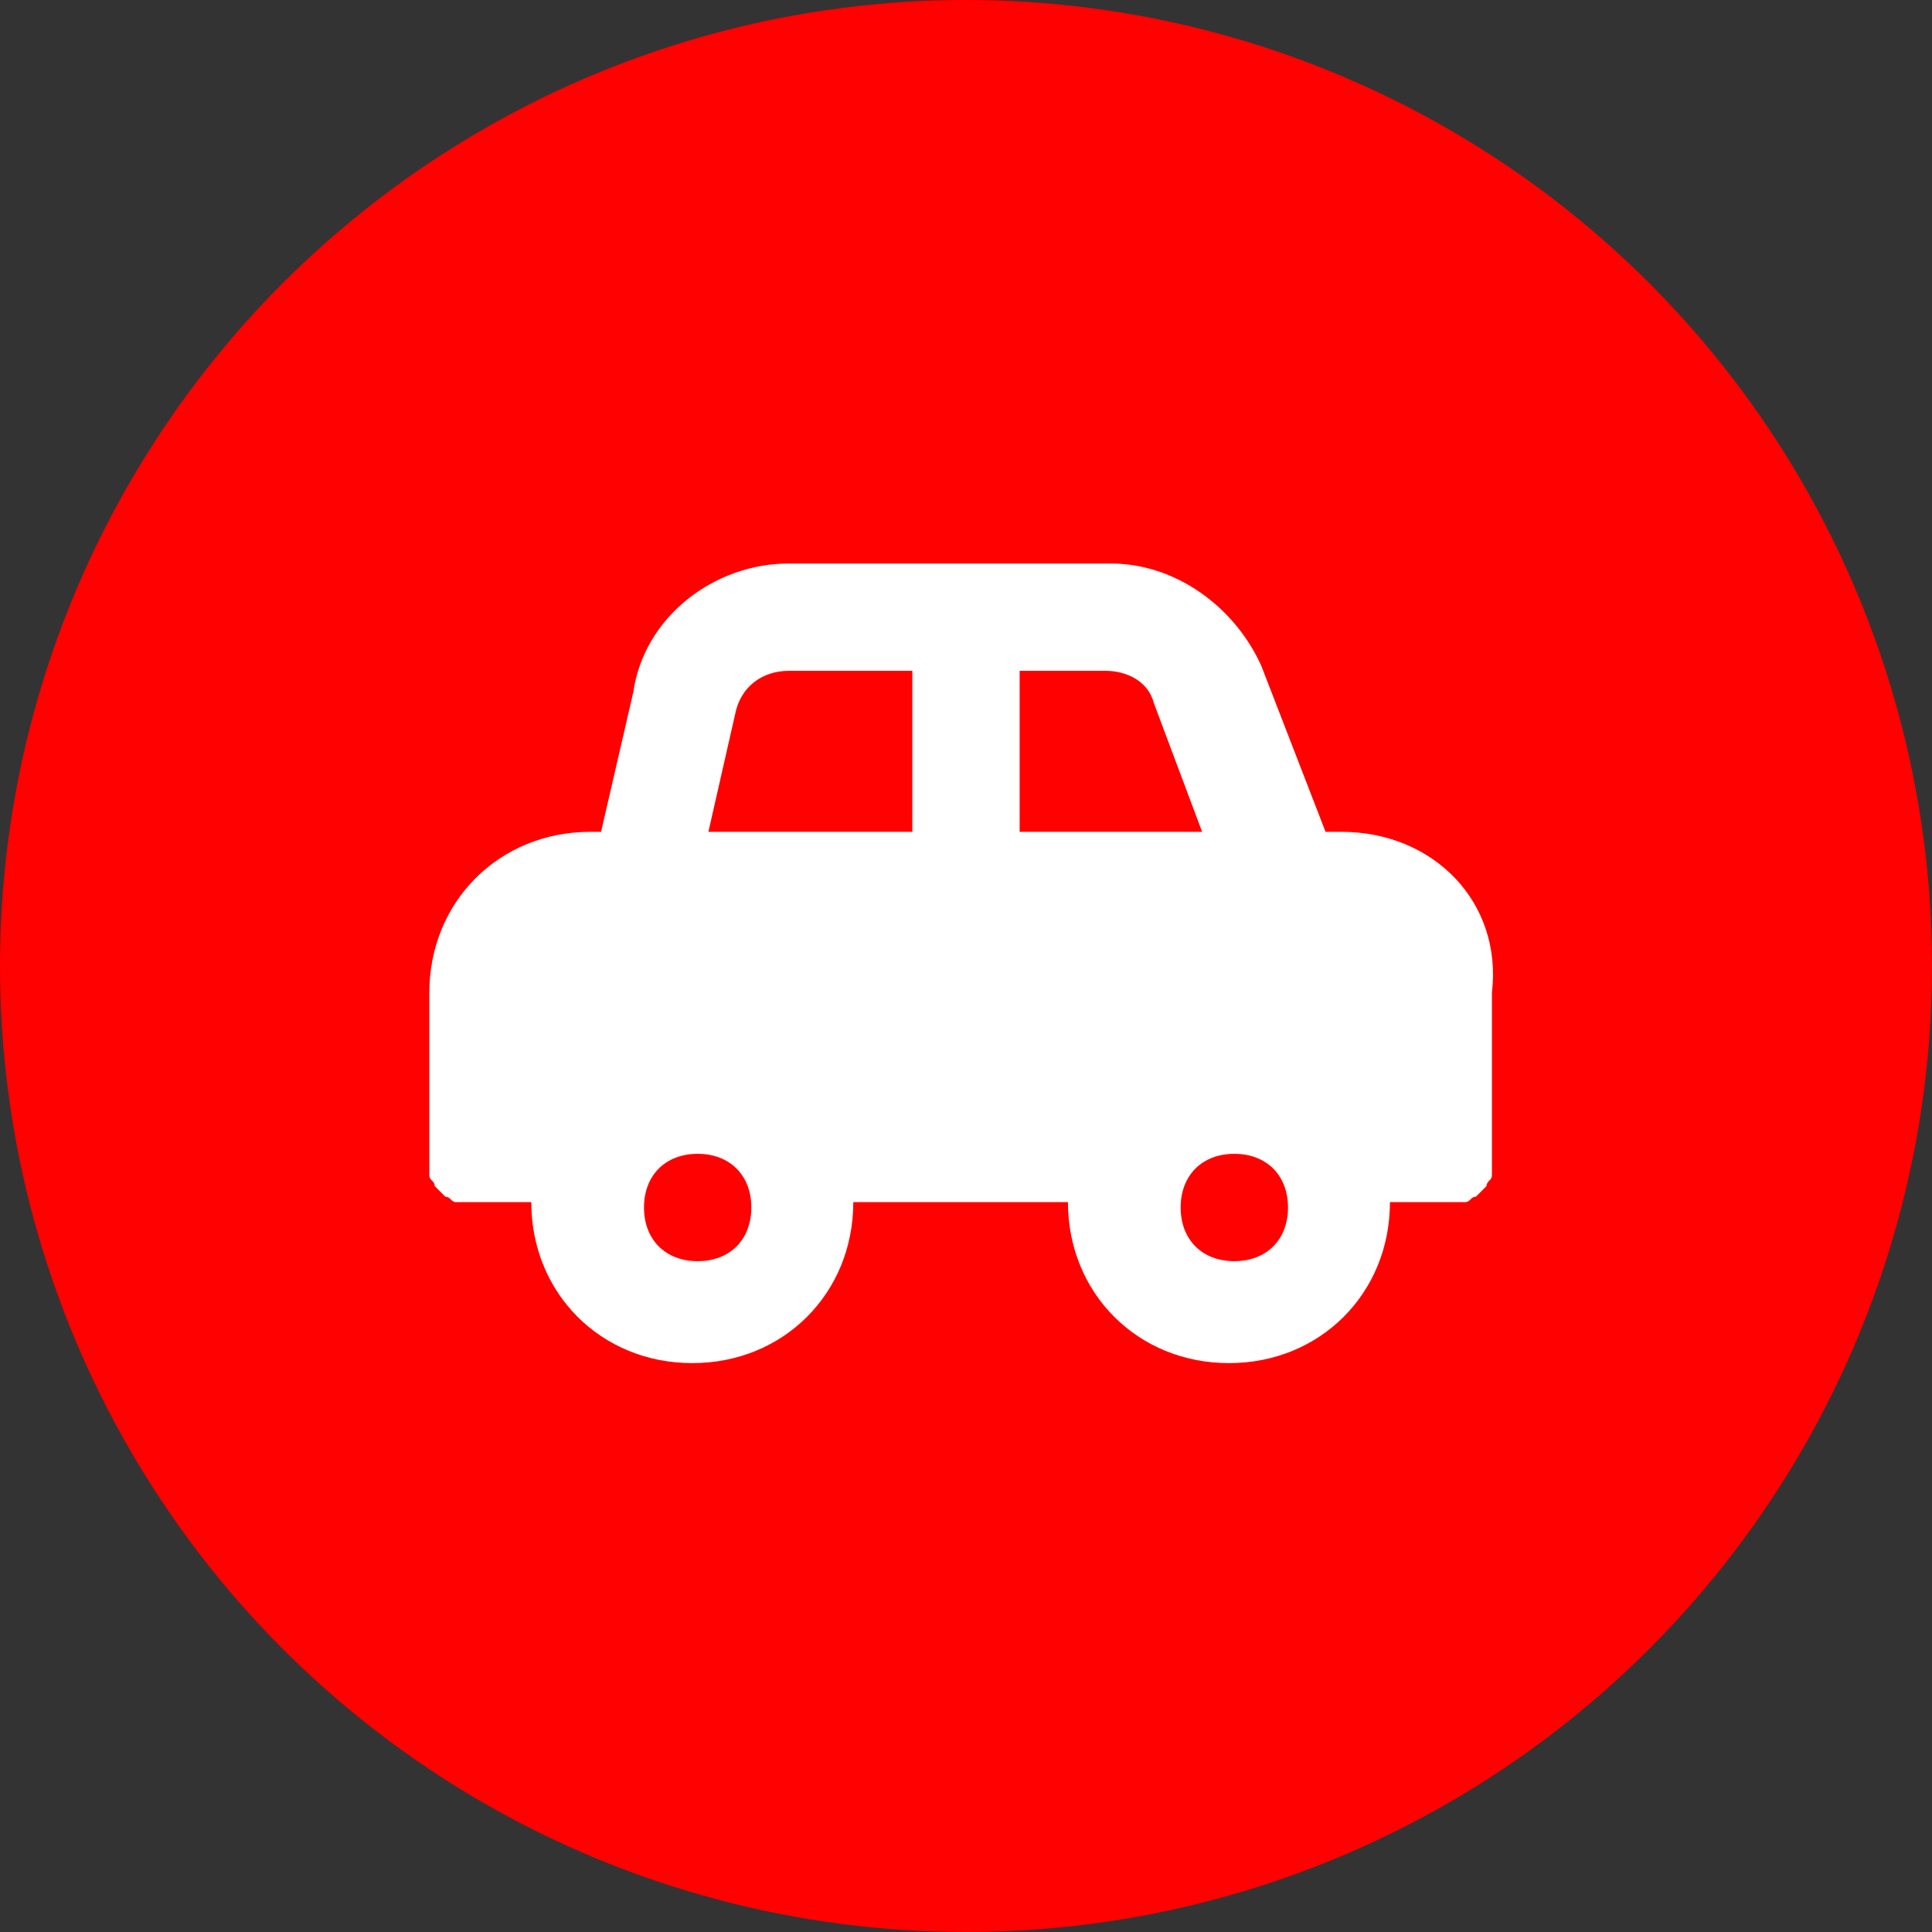
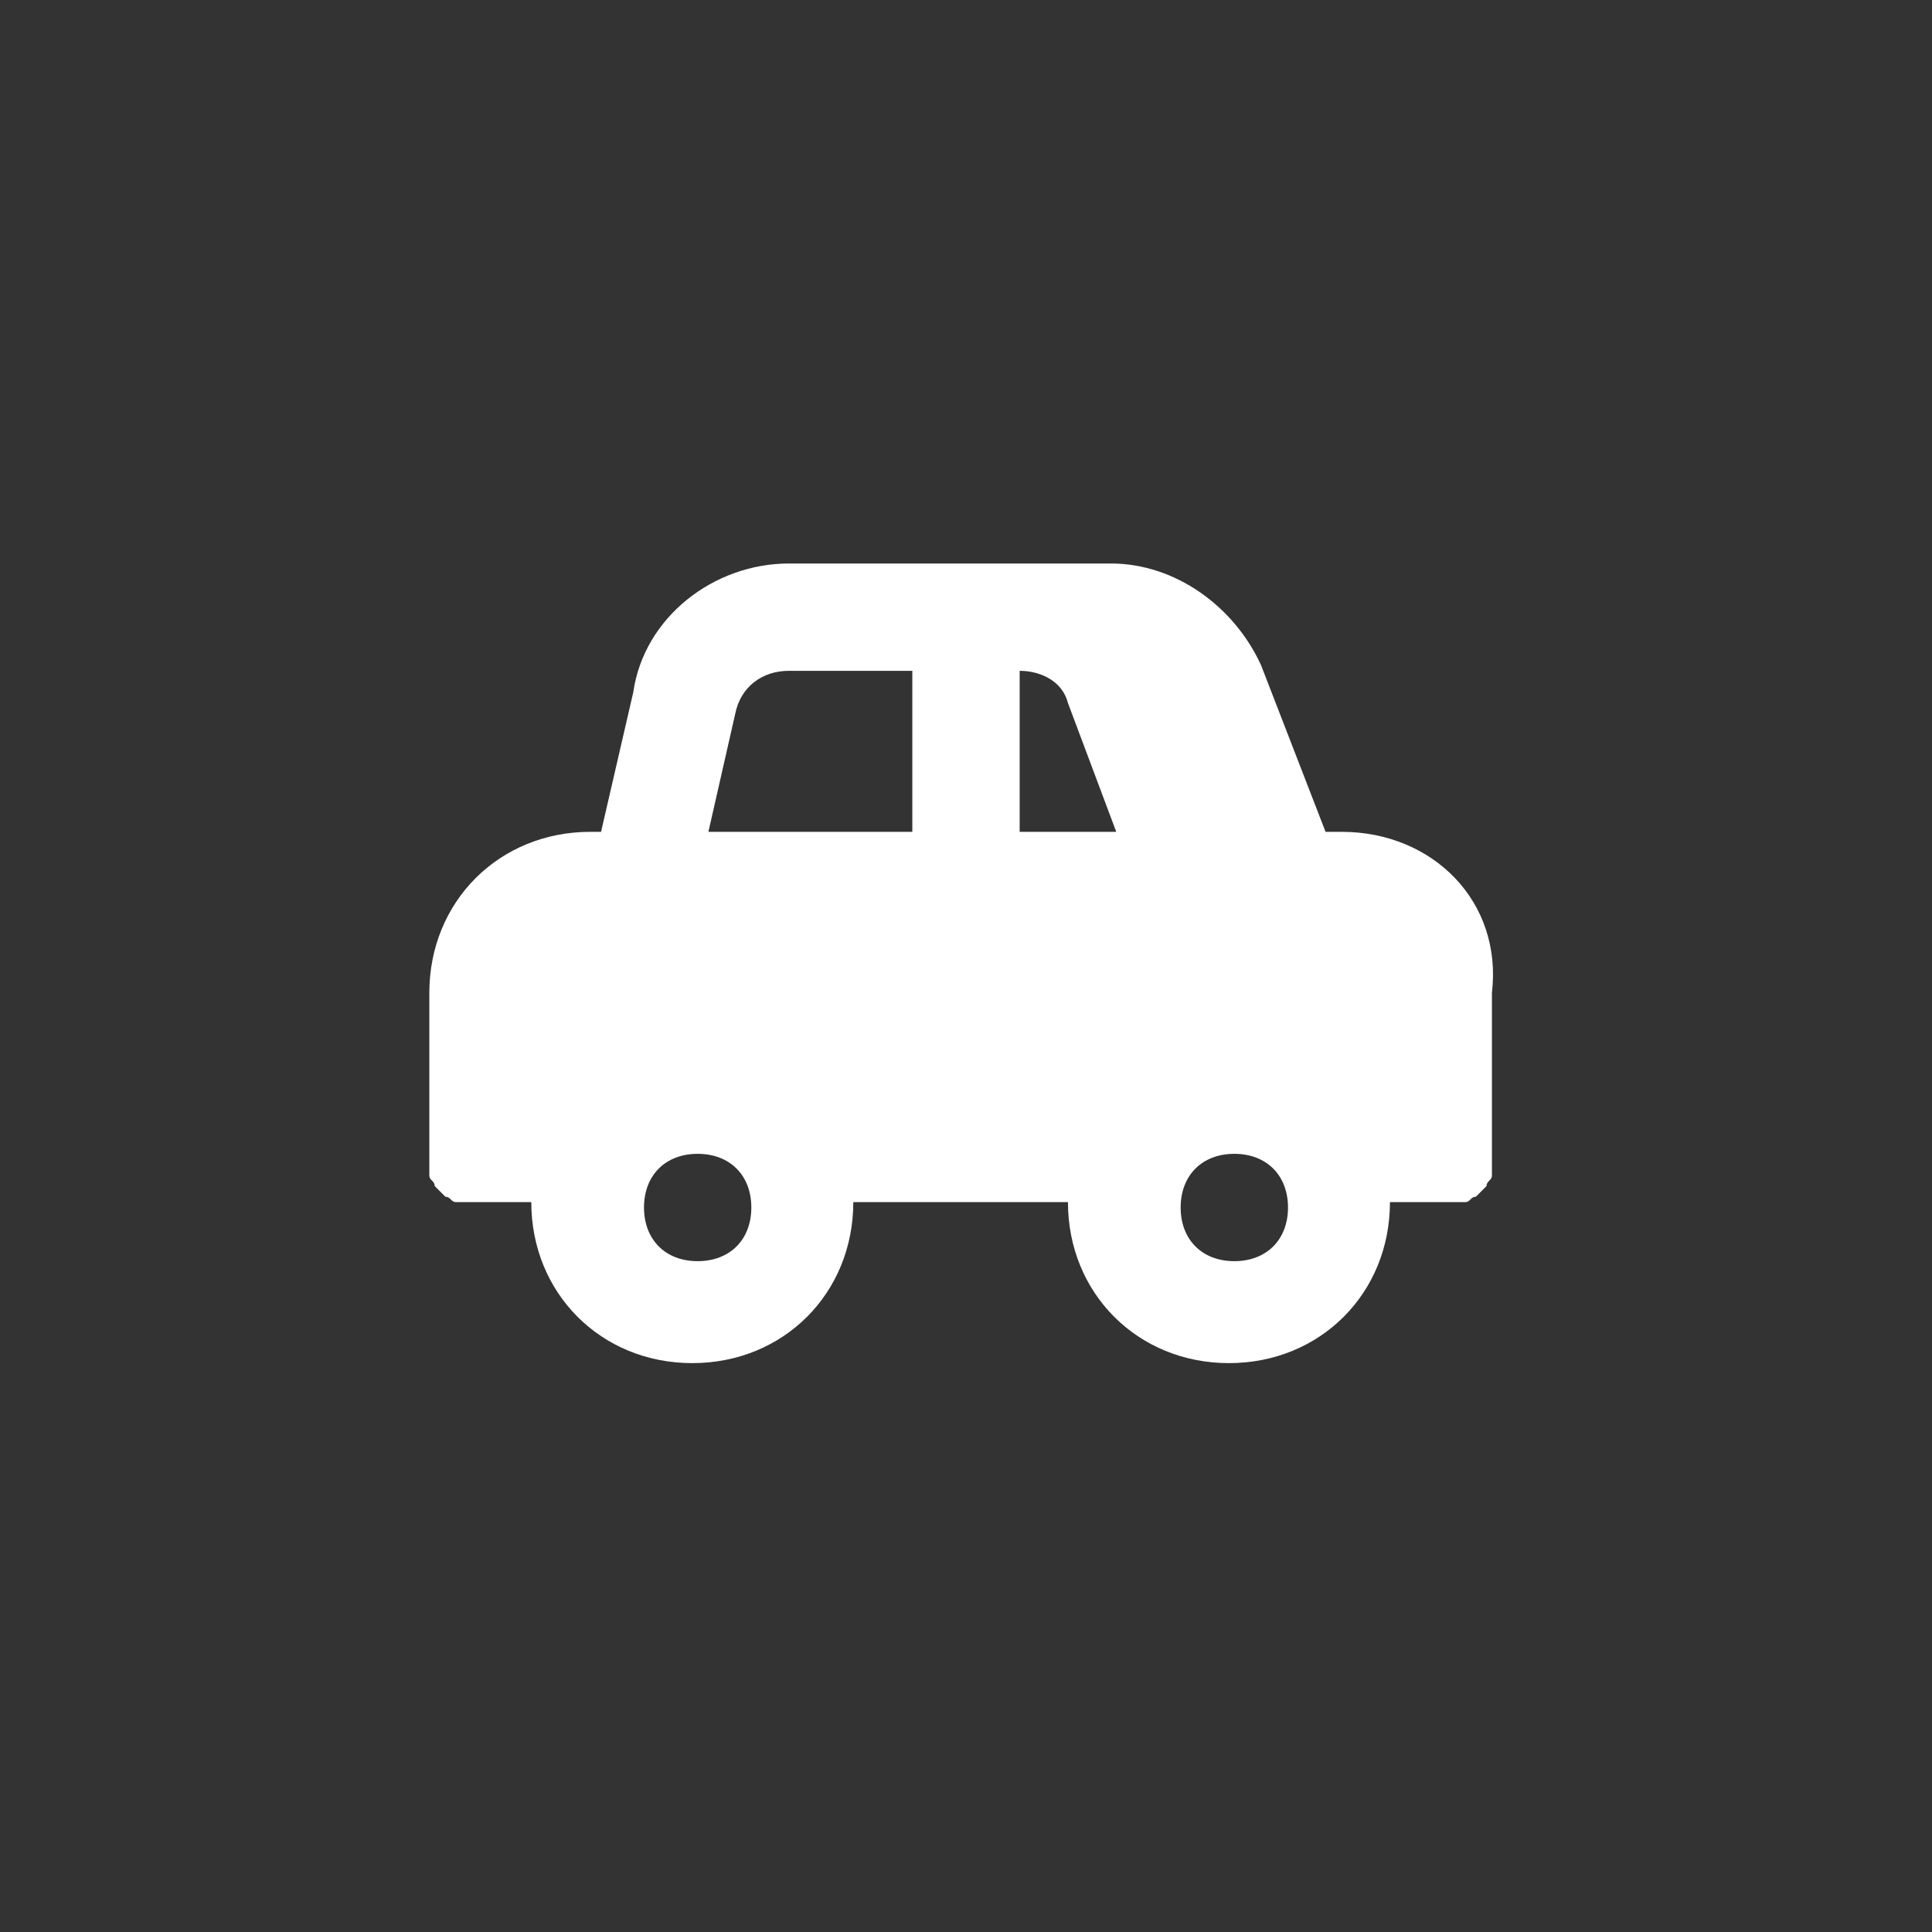
<svg xmlns="http://www.w3.org/2000/svg" width="150" height="150" fill="none">
  <rect width="100%" height="100%" fill="#333333" stroke="none" />
-   <circle cx="75" cy="75" r="75" fill="#FF0100" />
-   <path d="M104.166 64.583h-1.25l-5-12.916c-2.083-4.584-6.666-7.917-11.666-7.917h-25c-5.834 0-11.25 4.167-12.084 10l-2.5 10.833h-.833c-7.083 0-12.5 5.417-12.5 12.5V91.25c0 .417.417.417.417.833l.416.417.417.417c.417 0 .417.416.833.416h5.834c0 7.084 5.416 12.5 12.5 12.5 7.083 0 12.5-5.416 12.5-12.5h16.666c0 7.084 5.417 12.5 12.5 12.5 7.084 0 12.5-5.416 12.5-12.5h5.834c.416 0 .416-.416.833-.416L115 92.5l.416-.417c0-.416.417-.416.417-.833V77.083c.833-7.083-4.583-12.5-11.667-12.5Zm-25-12.5h6.667c1.667 0 3.333.834 3.75 2.5l3.75 10H79.166v-12.5Zm-22.083 3.334c.417-2.084 2.083-3.334 4.167-3.334h9.583v12.5H55l2.083-9.166Zm-2.917 42.5c-2.5 0-4.166-1.667-4.166-4.167s1.666-4.167 4.166-4.167c2.5 0 4.167 1.667 4.167 4.167s-1.667 4.167-4.167 4.167Zm41.667 0c-2.5 0-4.167-1.667-4.167-4.167s1.667-4.167 4.167-4.167S100 91.25 100 93.75s-1.667 4.167-4.167 4.167Z" fill="#fff" />
+   <path d="M104.166 64.583h-1.25l-5-12.916c-2.083-4.584-6.666-7.917-11.666-7.917h-25c-5.834 0-11.25 4.167-12.084 10l-2.5 10.833h-.833c-7.083 0-12.5 5.417-12.5 12.5V91.25c0 .417.417.417.417.833l.416.417.417.417c.417 0 .417.416.833.416h5.834c0 7.084 5.416 12.5 12.5 12.5 7.083 0 12.5-5.416 12.5-12.5h16.666c0 7.084 5.417 12.5 12.5 12.5 7.084 0 12.5-5.416 12.5-12.5h5.834c.416 0 .416-.416.833-.416L115 92.5l.416-.417c0-.416.417-.416.417-.833V77.083c.833-7.083-4.583-12.5-11.667-12.5Zm-25-12.5c1.667 0 3.333.834 3.75 2.5l3.75 10H79.166v-12.5Zm-22.083 3.334c.417-2.084 2.083-3.334 4.167-3.334h9.583v12.5H55l2.083-9.166Zm-2.917 42.5c-2.5 0-4.166-1.667-4.166-4.167s1.666-4.167 4.166-4.167c2.5 0 4.167 1.667 4.167 4.167s-1.667 4.167-4.167 4.167Zm41.667 0c-2.5 0-4.167-1.667-4.167-4.167s1.667-4.167 4.167-4.167S100 91.25 100 93.75s-1.667 4.167-4.167 4.167Z" fill="#fff" />
</svg>